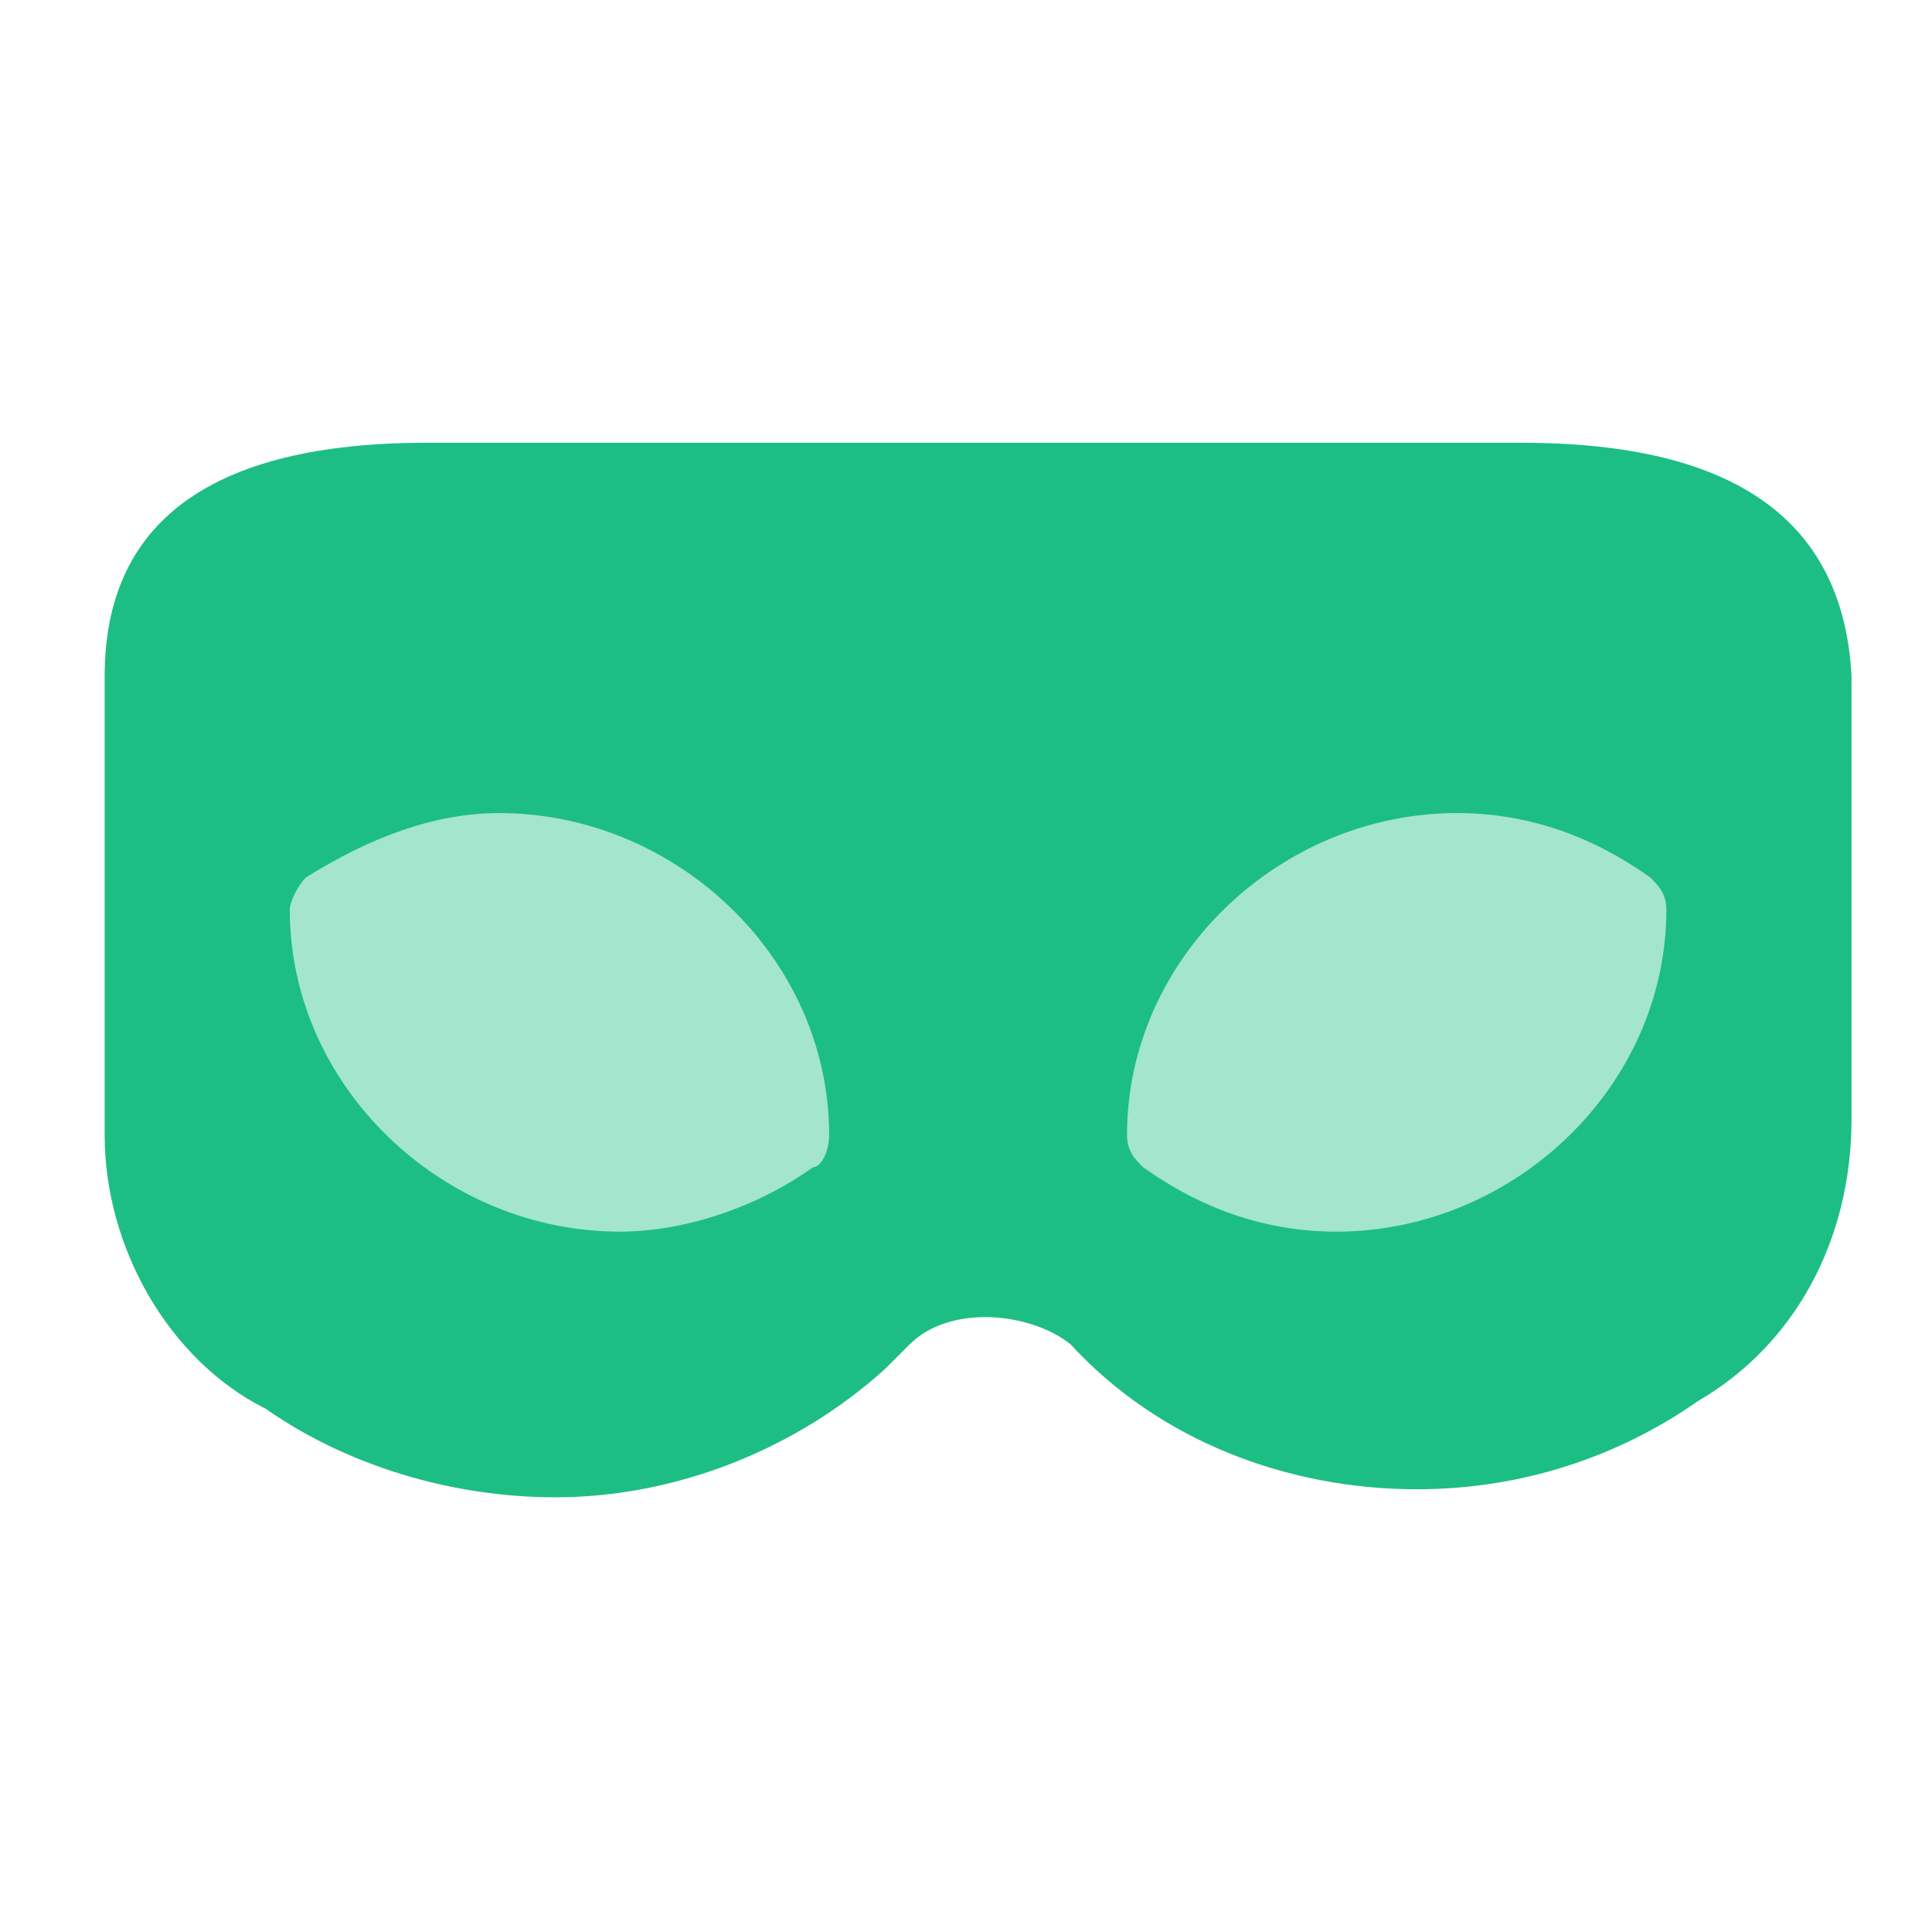
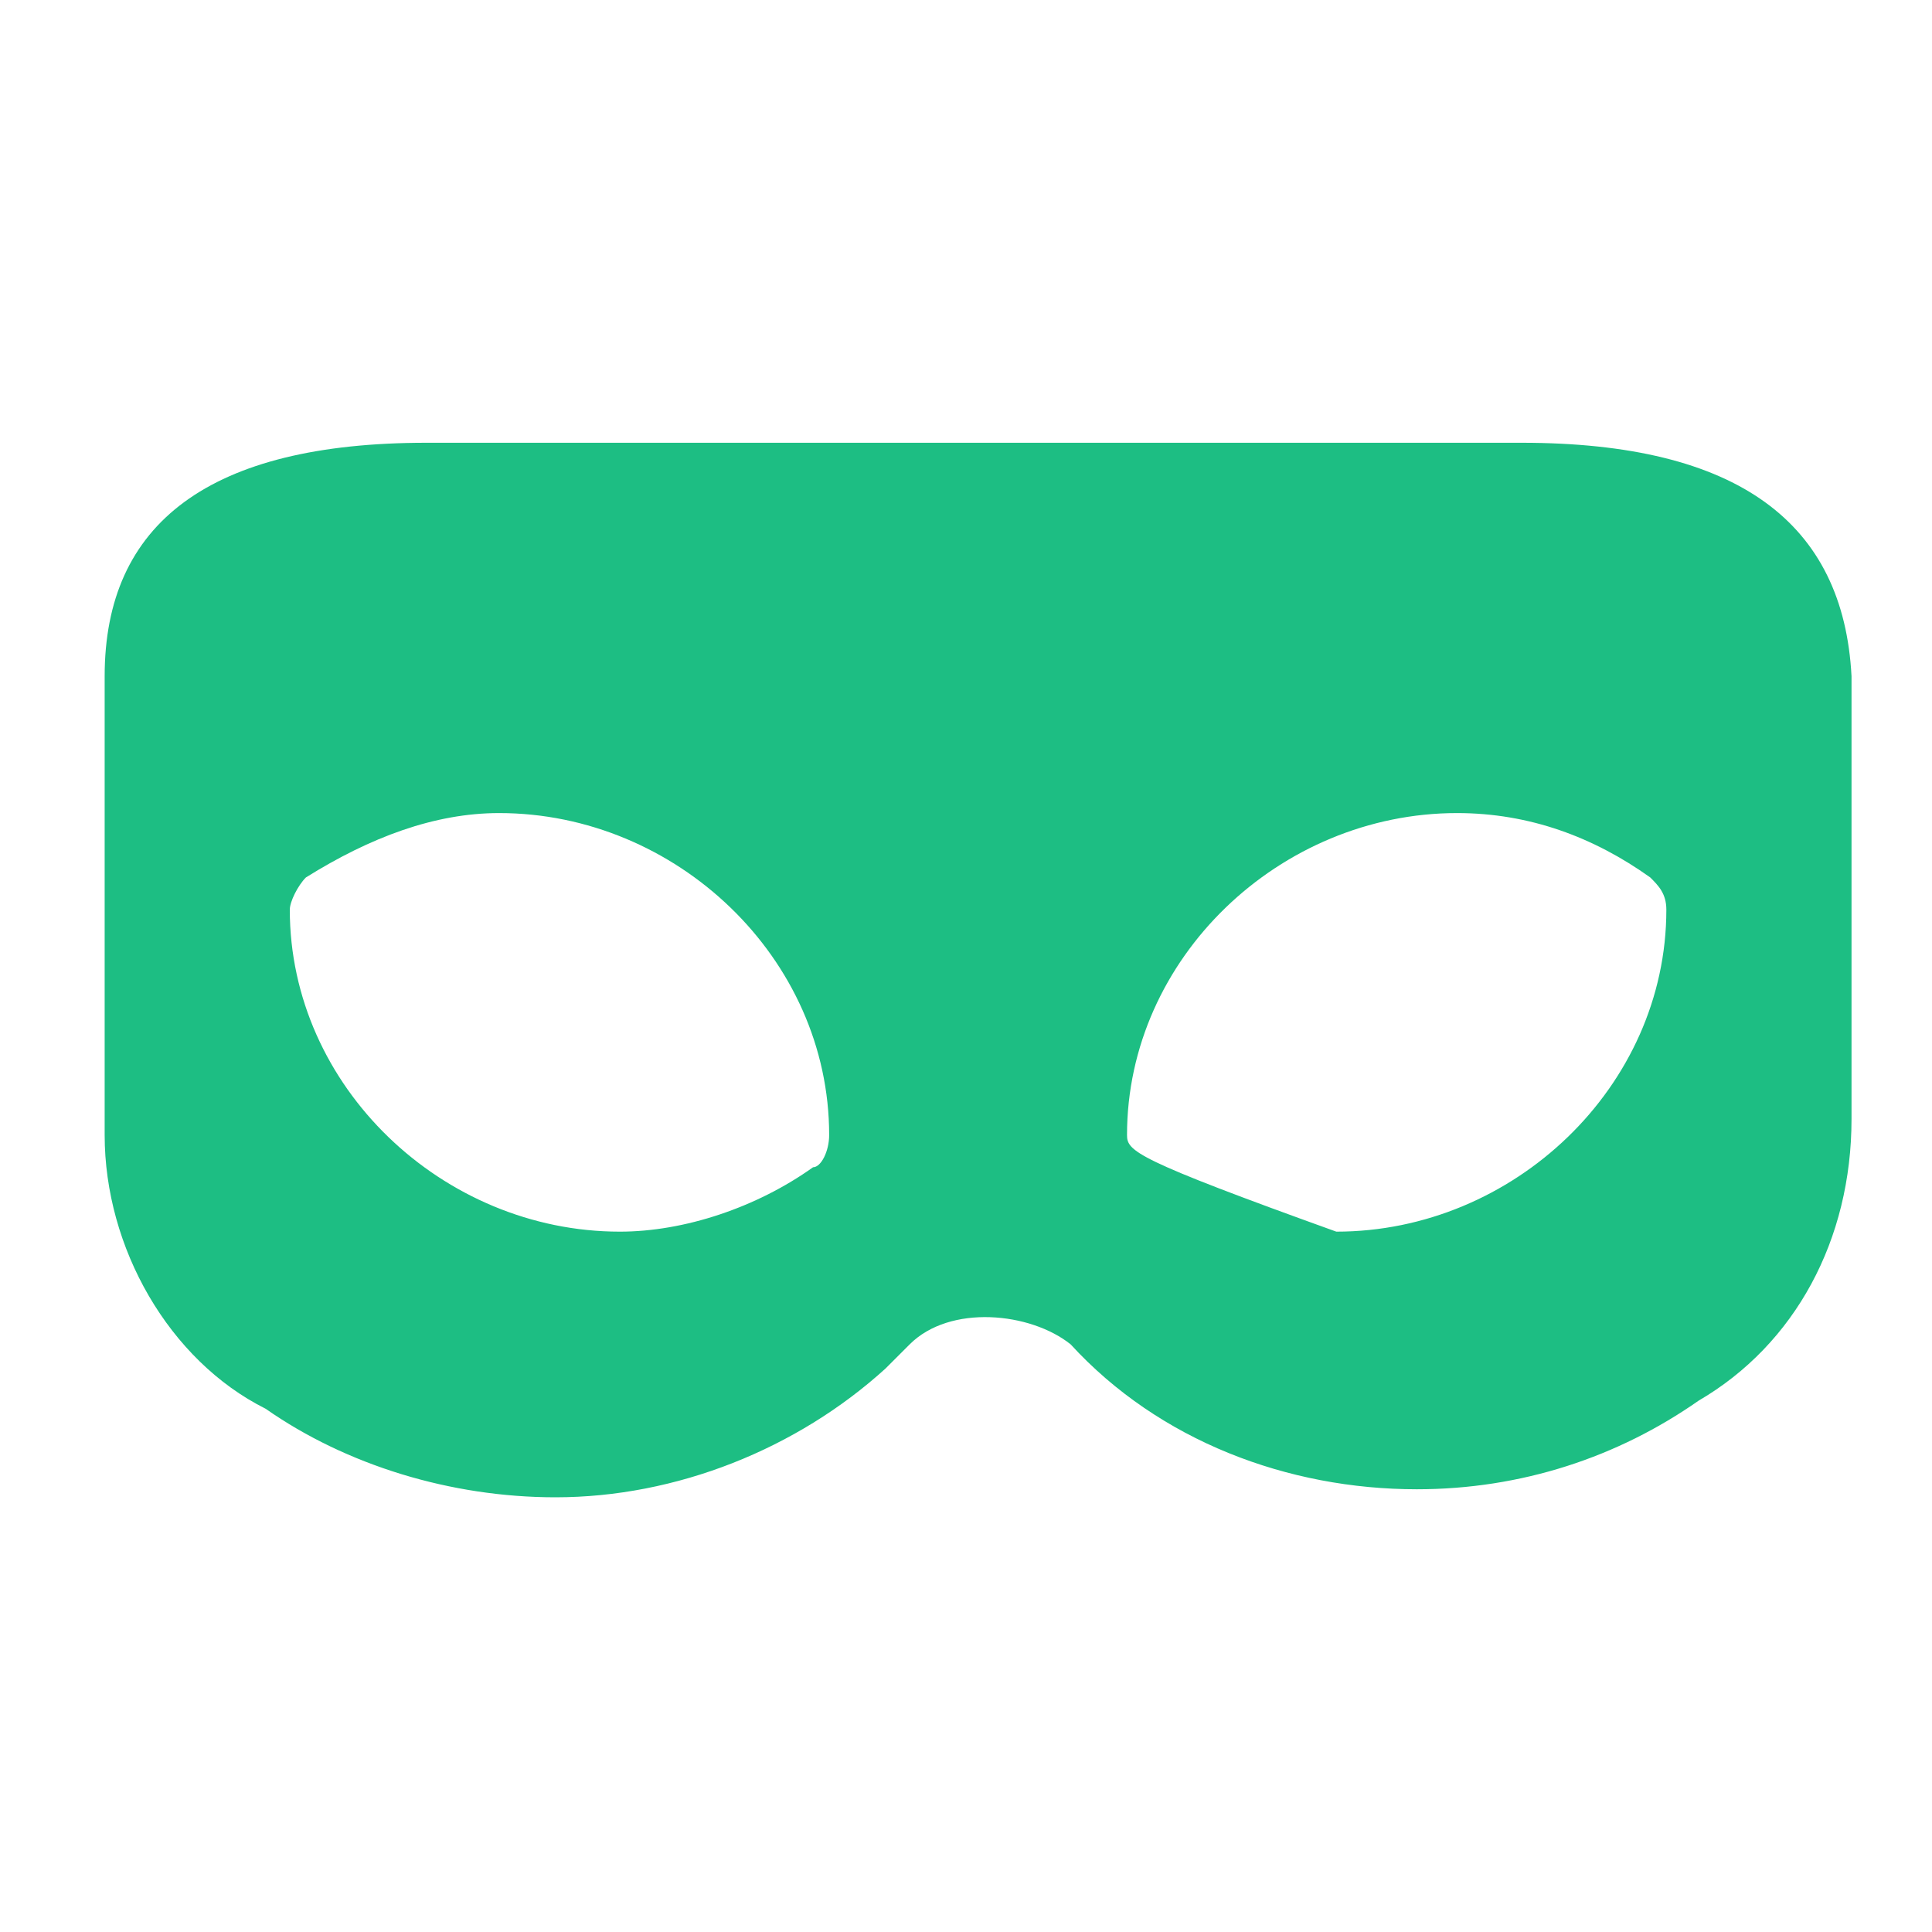
<svg xmlns="http://www.w3.org/2000/svg" width="64" height="64" viewBox="0 0 64 64" fill="none">
-   <path d="M50.4 14.667H14.133C6.933 14.667 3.467 17.334 3.467 22.4V37.6C3.467 41.334 5.6 45.067 8.8 46.667C11.467 48.534 14.934 49.6 18.4 49.6C22.4 49.6 26.4 48 29.334 45.334L30.134 44.534C31.467 43.2 34.133 43.467 35.467 44.534C38.4 47.734 42.667 49.334 46.934 49.334C50.4 49.334 53.6 48.267 56.267 46.4C59.467 44.534 61.334 41.067 61.334 37.067V22.4C61.067 17.334 57.6 14.667 50.4 14.667ZM26.933 38.667C25.067 40 22.667 40.8 20.534 40.8C14.667 40.8 9.6 36 9.6 30.134C9.6 29.867 9.867 29.334 10.133 29.067C12.267 27.734 14.4 26.934 16.534 26.934C22.4 26.934 27.467 31.734 27.467 37.6C27.467 38.134 27.2 38.667 26.933 38.667ZM44.267 40.8C41.867 40.8 39.733 40 37.867 38.667C37.6 38.4 37.334 38.134 37.334 37.6C37.334 31.734 42.4 26.934 48.267 26.934C50.667 26.934 52.8 27.734 54.667 29.067C54.934 29.334 55.2 29.6 55.2 30.134C55.2 36 50.133 40.8 44.267 40.8Z" fill="#1DBE83" />
-   <rect opacity="0.4" x="8" y="24" width="48" height="18" fill="#1DBE83" />
+   <path d="M50.4 14.667H14.133C6.933 14.667 3.467 17.334 3.467 22.4V37.6C3.467 41.334 5.6 45.067 8.8 46.667C11.467 48.534 14.934 49.6 18.4 49.6C22.4 49.6 26.4 48 29.334 45.334L30.134 44.534C31.467 43.2 34.133 43.467 35.467 44.534C38.4 47.734 42.667 49.334 46.934 49.334C50.4 49.334 53.6 48.267 56.267 46.4C59.467 44.534 61.334 41.067 61.334 37.067V22.4C61.067 17.334 57.6 14.667 50.4 14.667ZM26.933 38.667C25.067 40 22.667 40.8 20.534 40.8C14.667 40.8 9.6 36 9.6 30.134C9.6 29.867 9.867 29.334 10.133 29.067C12.267 27.734 14.4 26.934 16.534 26.934C22.4 26.934 27.467 31.734 27.467 37.6C27.467 38.134 27.2 38.667 26.933 38.667ZM44.267 40.8C37.6 38.4 37.334 38.134 37.334 37.6C37.334 31.734 42.4 26.934 48.267 26.934C50.667 26.934 52.8 27.734 54.667 29.067C54.934 29.334 55.2 29.6 55.2 30.134C55.2 36 50.133 40.8 44.267 40.8Z" fill="#1DBE83" />
</svg>